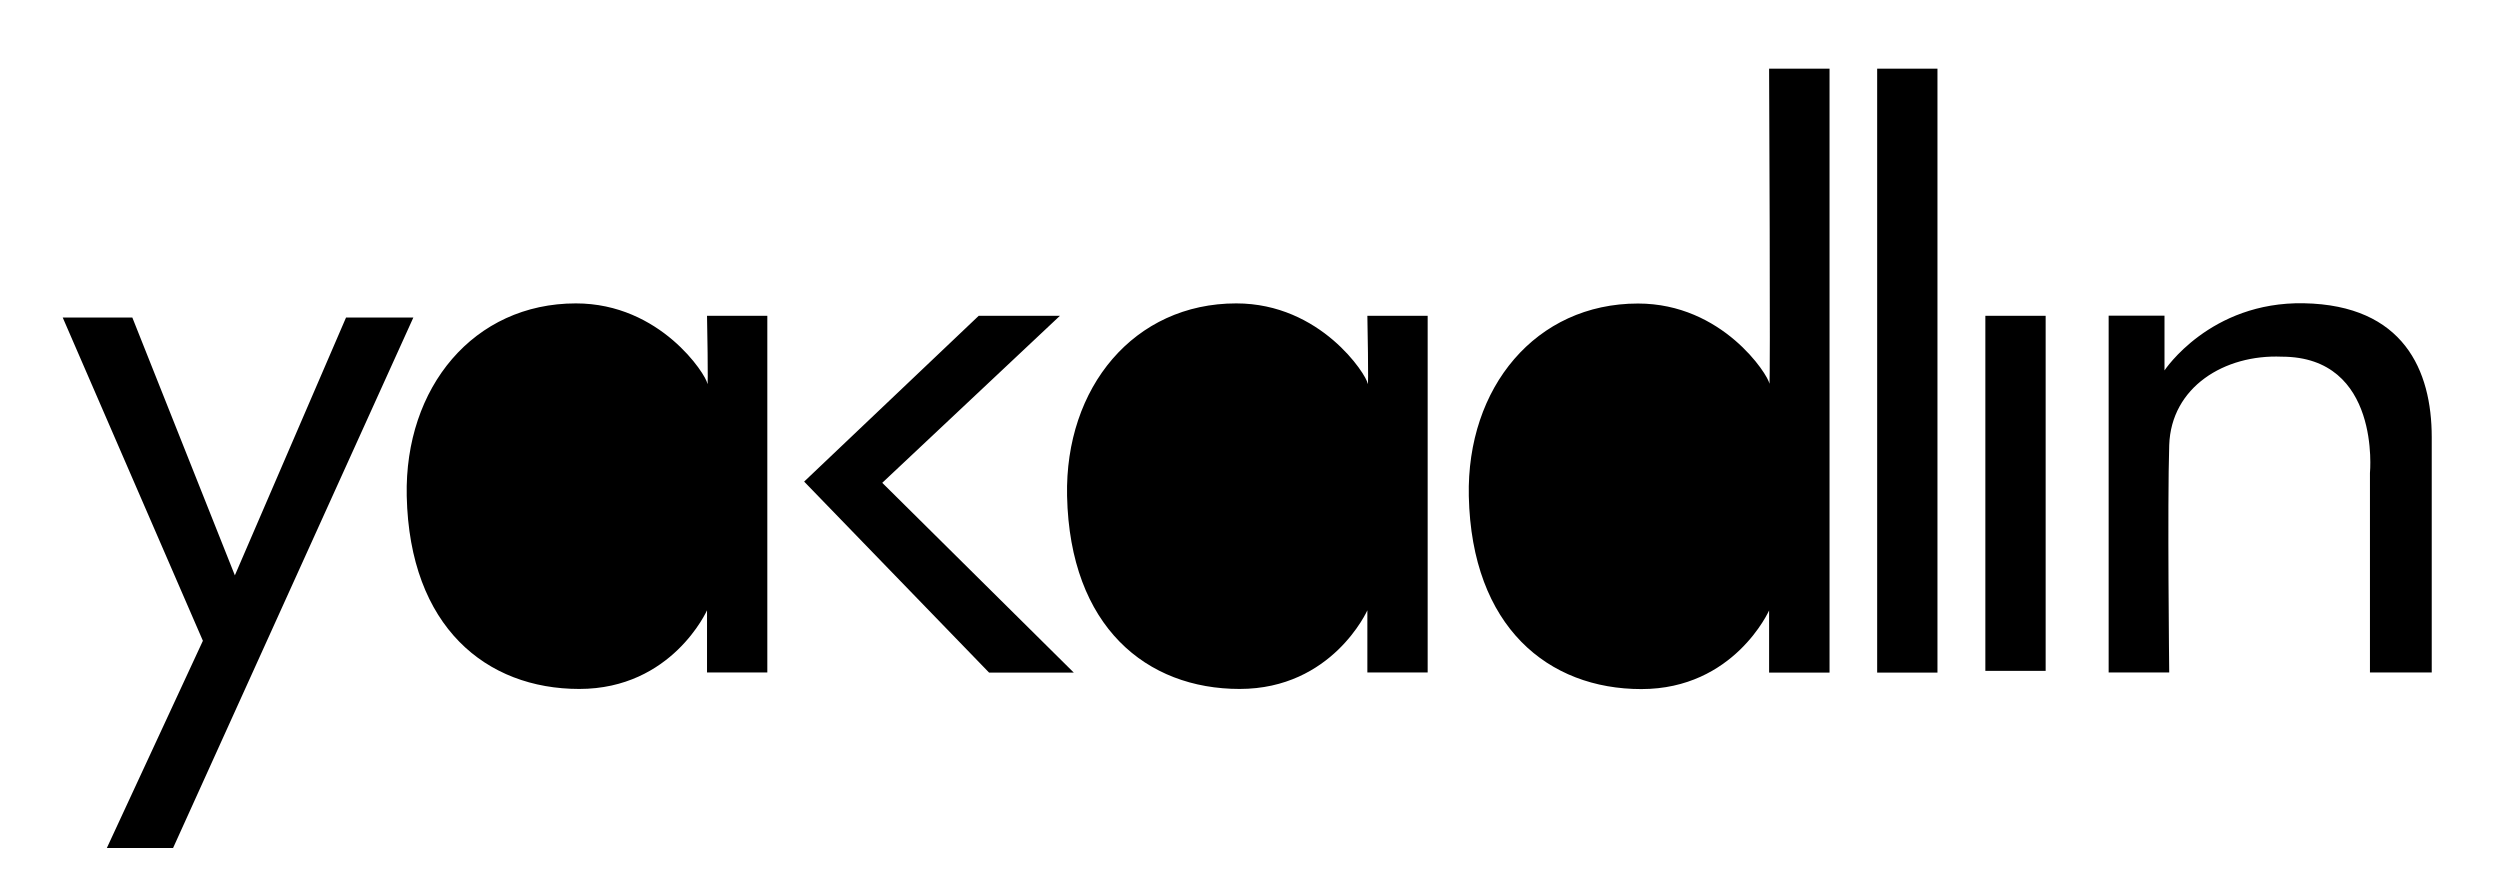
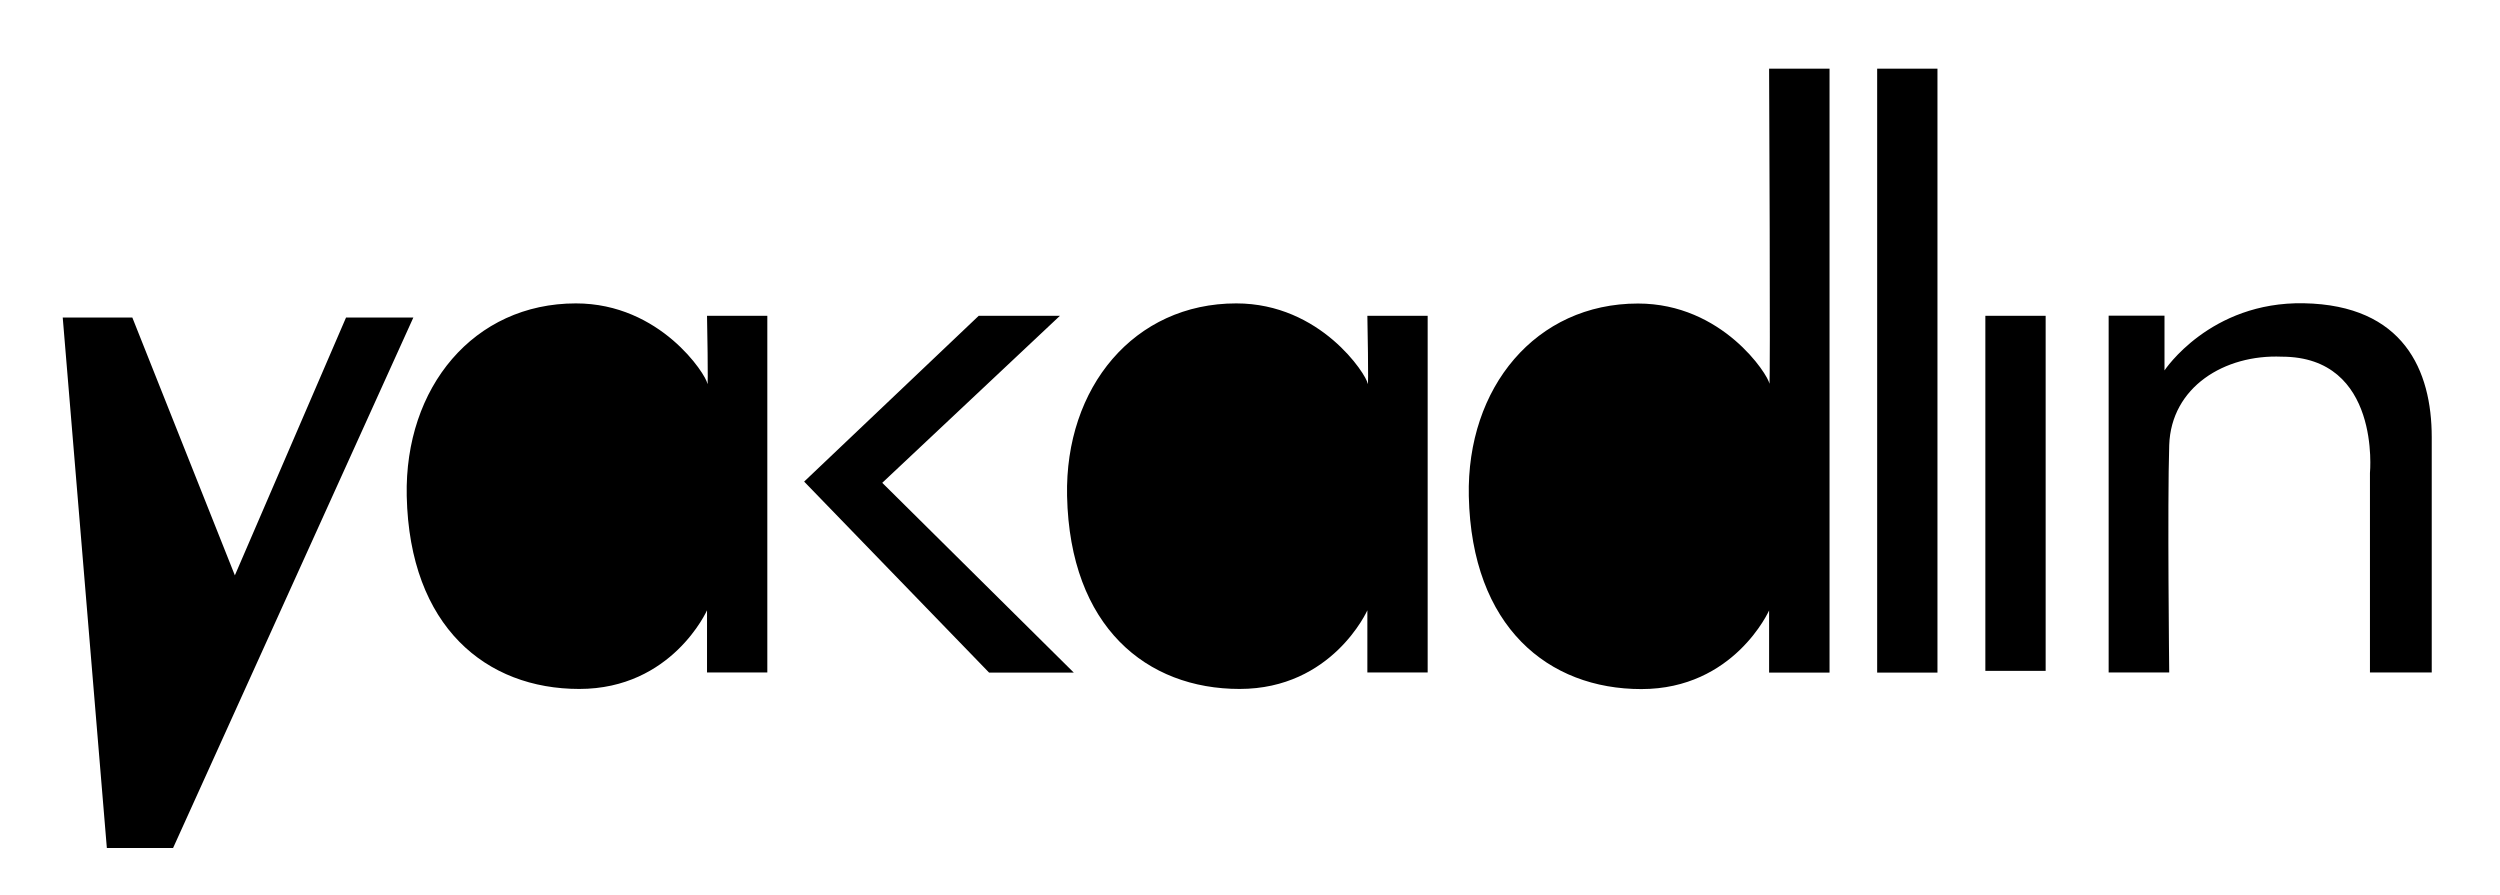
<svg xmlns="http://www.w3.org/2000/svg" version="1.1" x="0px" y="0px" viewBox="0 0 1853.2 663.8" style="enable-background:new 0 0 1853.2 663.8;" xml:space="preserve">
  <g id="Capa_1">
-     <path d="M46.5,235.4h51.6l76,191.1l82.4-191.1h49.9L128.3,628.6H79.2L150.4,475L46.5,235.4L46.5,235.4z M524.1,234.1   c0,0,1.1,56.4,0.2,50.1c-0.9-6.3-34.6-59.3-97.4-59.3c-75.7,0-127.1,62.2-125.4,142.8c2.1,97.2,59.1,143,127.9,143   c68.8,0,94.7-58.3,94.7-58.3v46.1h44.7V234.1H524.1L524.1,234.1z M596.1,357l137.1,141.6H796L654,357.9l131.7-123.8h-60.2   L596.1,357L596.1,357z M1013.6,234.1c0,0,1.1,56.4,0.2,50.1c-0.9-6.3-34.6-59.3-97.4-59.3c-75.7,0-127.1,62.2-125.4,142.8   c2.1,97.2,59.1,143,127.9,143c68.8,0,94.7-58.3,94.7-58.3v46.1h44.7V234.1H1013.6L1013.6,234.1z M1311.4,50.9   c0,0,1.1,239.7,0.2,233.4c-0.9-6.3-34.6-59.3-97.4-59.3c-75.7,0-127.1,62.2-125.4,142.8c2.1,97.2,59.1,143,127.9,143   c68.8,0,94.7-58.3,94.7-58.3v46.1h44.8V50.9 M1391.5,50.9v447.7h44.7V50.9 M1471.7,234.1v263.2h44.7V234.1H1471.7L1471.7,234.1z    M1563.1,234.1v264.4h44.9c0,0-1.4-125.4,0-168.5c1.4-43.1,41-67.4,83.4-65.6c73.7,0,65.4,86.2,65.4,86.2v147.9h45.8   c0,0,0-132.9,0-174.4c0-49.5-20.8-97.9-94.8-99.3c-69.7-1.3-103.3,49.8-103.3,49.8v-40.6H1563.1L1563.1,234.1z" />
+     <path d="M46.5,235.4h51.6l76,191.1l82.4-191.1h49.9L128.3,628.6H79.2L46.5,235.4L46.5,235.4z M524.1,234.1   c0,0,1.1,56.4,0.2,50.1c-0.9-6.3-34.6-59.3-97.4-59.3c-75.7,0-127.1,62.2-125.4,142.8c2.1,97.2,59.1,143,127.9,143   c68.8,0,94.7-58.3,94.7-58.3v46.1h44.7V234.1H524.1L524.1,234.1z M596.1,357l137.1,141.6H796L654,357.9l131.7-123.8h-60.2   L596.1,357L596.1,357z M1013.6,234.1c0,0,1.1,56.4,0.2,50.1c-0.9-6.3-34.6-59.3-97.4-59.3c-75.7,0-127.1,62.2-125.4,142.8   c2.1,97.2,59.1,143,127.9,143c68.8,0,94.7-58.3,94.7-58.3v46.1h44.7V234.1H1013.6L1013.6,234.1z M1311.4,50.9   c0,0,1.1,239.7,0.2,233.4c-0.9-6.3-34.6-59.3-97.4-59.3c-75.7,0-127.1,62.2-125.4,142.8c2.1,97.2,59.1,143,127.9,143   c68.8,0,94.7-58.3,94.7-58.3v46.1h44.8V50.9 M1391.5,50.9v447.7h44.7V50.9 M1471.7,234.1v263.2h44.7V234.1H1471.7L1471.7,234.1z    M1563.1,234.1v264.4h44.9c0,0-1.4-125.4,0-168.5c1.4-43.1,41-67.4,83.4-65.6c73.7,0,65.4,86.2,65.4,86.2v147.9h45.8   c0,0,0-132.9,0-174.4c0-49.5-20.8-97.9-94.8-99.3c-69.7-1.3-103.3,49.8-103.3,49.8v-40.6H1563.1L1563.1,234.1z" />
  </g>
  <g id="Capa_2">
</g>
</svg>